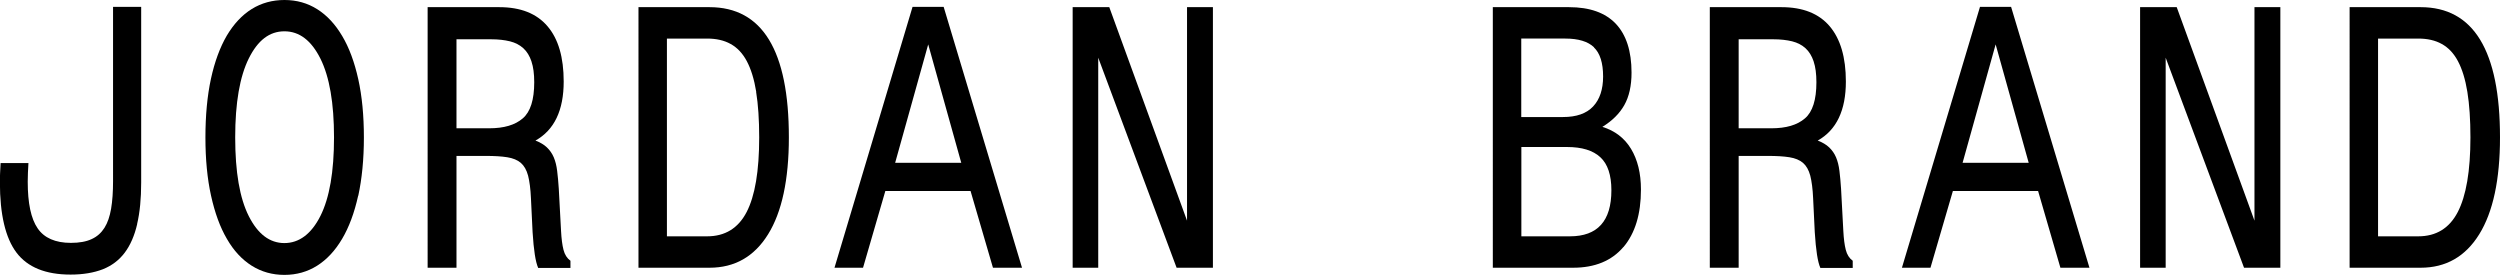
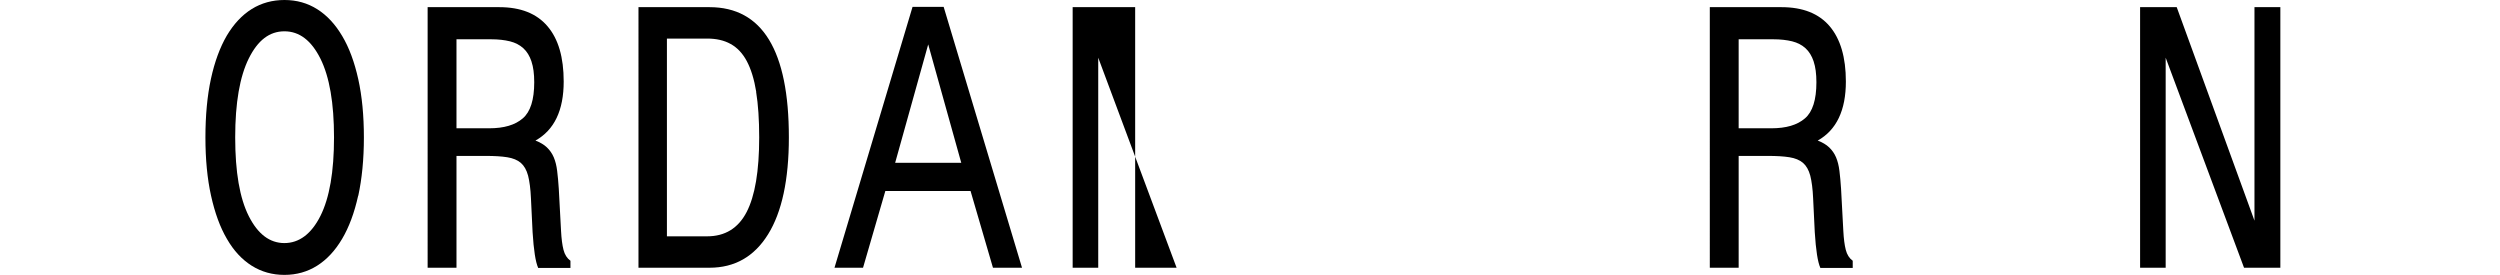
<svg xmlns="http://www.w3.org/2000/svg" id="Layer_1" viewBox="0 0 244.37 26.87">
-   <path d="m13.41,21.9c-.26,1.13-.67,2.07-1.22,2.8-.55.73-1.26,1.27-2.14,1.62-.88.34-1.93.52-3.15.52-2.45,0-4.21-.72-5.29-2.15-1.08-1.43-1.62-3.73-1.62-6.88,0-.31,0-.62.02-.92.01-.3.03-.62.05-.95h2.72c-.02.33-.04.65-.05.95-.01.3-.02.6-.02.88,0,2.09.32,3.61.97,4.55.64.94,1.73,1.42,3.25,1.42.82,0,1.5-.12,2.03-.37.53-.24.94-.61,1.25-1.1s.52-1.11.65-1.87c.13-.76.19-1.66.19-2.7V.67h2.75v17.17c0,1.58-.13,2.93-.4,4.07Z" />
  <path d="m35.01,19.13c-.37,1.67-.89,3.07-1.57,4.22-.68,1.15-1.49,2.02-2.44,2.62-.95.6-2.02.9-3.2.9s-2.25-.3-3.2-.9c-.95-.6-1.76-1.47-2.42-2.62-.67-1.14-1.18-2.55-1.55-4.22-.37-1.67-.55-3.57-.55-5.7s.18-4.07.54-5.73.88-3.07,1.55-4.22c.68-1.14,1.49-2.01,2.44-2.6.95-.59,2.02-.88,3.2-.88s2.25.3,3.2.9c.95.6,1.76,1.47,2.44,2.62.68,1.14,1.2,2.55,1.57,4.22.37,1.67.55,3.57.55,5.7s-.19,4.03-.55,5.7Zm-3.69-13.4c-.89-1.78-2.06-2.67-3.52-2.67s-2.6.88-3.48,2.65-1.33,4.34-1.33,7.72.44,5.94,1.33,7.7c.89,1.76,2.05,2.63,3.48,2.63s2.63-.88,3.52-2.65,1.33-4.33,1.33-7.68-.44-5.92-1.33-7.7Z" />
  <path d="m52.6,26.17c-.25-.56-.43-1.71-.54-3.47l-.16-3.3c-.04-.93-.14-1.68-.28-2.23-.15-.56-.39-.97-.71-1.25-.33-.28-.77-.46-1.33-.55-.56-.09-1.26-.13-2.11-.13h-2.85v10.93h-2.82V.7h7c2.09,0,3.66.62,4.72,1.87,1.06,1.24,1.58,3.04,1.58,5.4,0,2.82-.92,4.74-2.76,5.77.46.18.84.4,1.12.67.28.27.51.59.67.97.16.38.27.82.33,1.32.06.5.12,1.08.16,1.75l.22,4.1c.04.78.12,1.4.24,1.87.12.47.34.82.68,1.07v.7h-3.17Zm-.65-20.17c-.18-.53-.44-.96-.79-1.28-.35-.32-.79-.55-1.31-.68-.53-.13-1.14-.2-1.84-.2h-3.39v8.7h3.2c1.44,0,2.53-.32,3.28-.97.75-.64,1.12-1.82,1.12-3.53,0-.82-.09-1.5-.27-2.03Z" />
  <path d="m75.08,22.9c-1.35,2.18-3.26,3.27-5.73,3.27h-6.94V.7h6.94c5.17,0,7.76,4.24,7.76,12.73,0,4.13-.68,7.29-2.03,9.47Zm-1.16-13.92c-.2-1.23-.51-2.23-.92-3s-.94-1.33-1.58-1.68c-.64-.36-1.41-.53-2.3-.53h-3.93v19.33h3.93c1.75,0,3.04-.79,3.86-2.37.82-1.58,1.23-4.01,1.23-7.3,0-1.73-.1-3.22-.3-4.45Z" />
  <path d="m97.06,26.17l-2.19-7.5h-8.33l-2.18,7.5h-2.79L89.2.67h3.04l7.66,25.5h-2.85Zm-6.33-21.83l-3.23,11.57h6.46l-3.23-11.57Z" />
-   <path d="m115.01,26.17l-7.66-20.53v20.53h-2.5V.7h3.58l7.6,20.87V.7h2.53v25.47h-3.55Z" />
-   <path d="m158.68,24.15c-1.14,1.34-2.78,2.02-4.91,2.02h-7.85V.7h7.44c2.03,0,3.55.54,4.58,1.62,1.02,1.08,1.54,2.67,1.54,4.78,0,1.29-.24,2.35-.71,3.18-.47.83-1.19,1.54-2.14,2.12,1.22.38,2.16,1.09,2.8,2.15.64,1.06.97,2.38.97,3.98,0,2.4-.57,4.27-1.71,5.62Zm-2.87-19.53c-.6-.57-1.54-.85-2.8-.85h-4.31v7.67h4.08c1.31,0,2.29-.34,2.94-1.03.65-.69.98-1.67.98-2.93,0-1.33-.3-2.28-.9-2.85Zm.62,10.75c-.72-.67-1.81-1-3.26-1h-4.46v8.73h4.75c2.7,0,4.05-1.5,4.05-4.5,0-1.49-.36-2.57-1.08-3.23Z" />
+   <path d="m115.01,26.17l-7.66-20.53v20.53h-2.5V.7h3.58V.7h2.53v25.47h-3.55Z" />
  <path d="m177.93,26.17c-.25-.56-.43-1.71-.54-3.47l-.16-3.3c-.04-.93-.14-1.68-.28-2.23-.15-.56-.39-.97-.71-1.25-.33-.28-.77-.46-1.33-.55-.56-.09-1.26-.13-2.11-.13h-2.85v10.93h-2.82V.7h7c2.09,0,3.66.62,4.72,1.87,1.05,1.24,1.58,3.04,1.58,5.4,0,2.82-.92,4.74-2.75,5.77.46.18.84.4,1.12.67.28.27.51.59.67.97.16.38.27.82.33,1.32.06.5.12,1.08.16,1.75l.22,4.1c.04.78.12,1.4.24,1.87.12.47.34.82.68,1.07v.7h-3.17Zm-.65-20.17c-.18-.53-.44-.96-.79-1.28-.35-.32-.79-.55-1.31-.68-.53-.13-1.14-.2-1.84-.2h-3.39v8.7h3.2c1.44,0,2.53-.32,3.28-.97.75-.64,1.12-1.82,1.12-3.53,0-.82-.09-1.5-.27-2.03Z" />
-   <path d="m201.4,26.17l-2.18-7.5h-8.33l-2.19,7.5h-2.79l7.63-25.5h3.04l7.66,25.5h-2.85Zm-6.33-21.83l-3.23,11.57h6.46l-3.23-11.57Z" />
  <path d="m219.35,26.17l-7.66-20.53v20.53h-2.5V.7h3.58l7.6,20.87V.7h2.53v25.47h-3.55Z" />
-   <path d="m242.34,22.9c-1.35,2.18-3.26,3.27-5.73,3.27h-6.94V.7h6.94c5.17,0,7.76,4.24,7.76,12.73,0,4.13-.68,7.29-2.03,9.47Zm-1.16-13.92c-.2-1.23-.51-2.23-.92-3-.41-.77-.94-1.33-1.58-1.68-.64-.36-1.41-.53-2.3-.53h-3.93v19.33h3.93c1.75,0,3.04-.79,3.86-2.37.82-1.58,1.24-4.01,1.24-7.3,0-1.73-.1-3.22-.3-4.45Z" />
</svg>